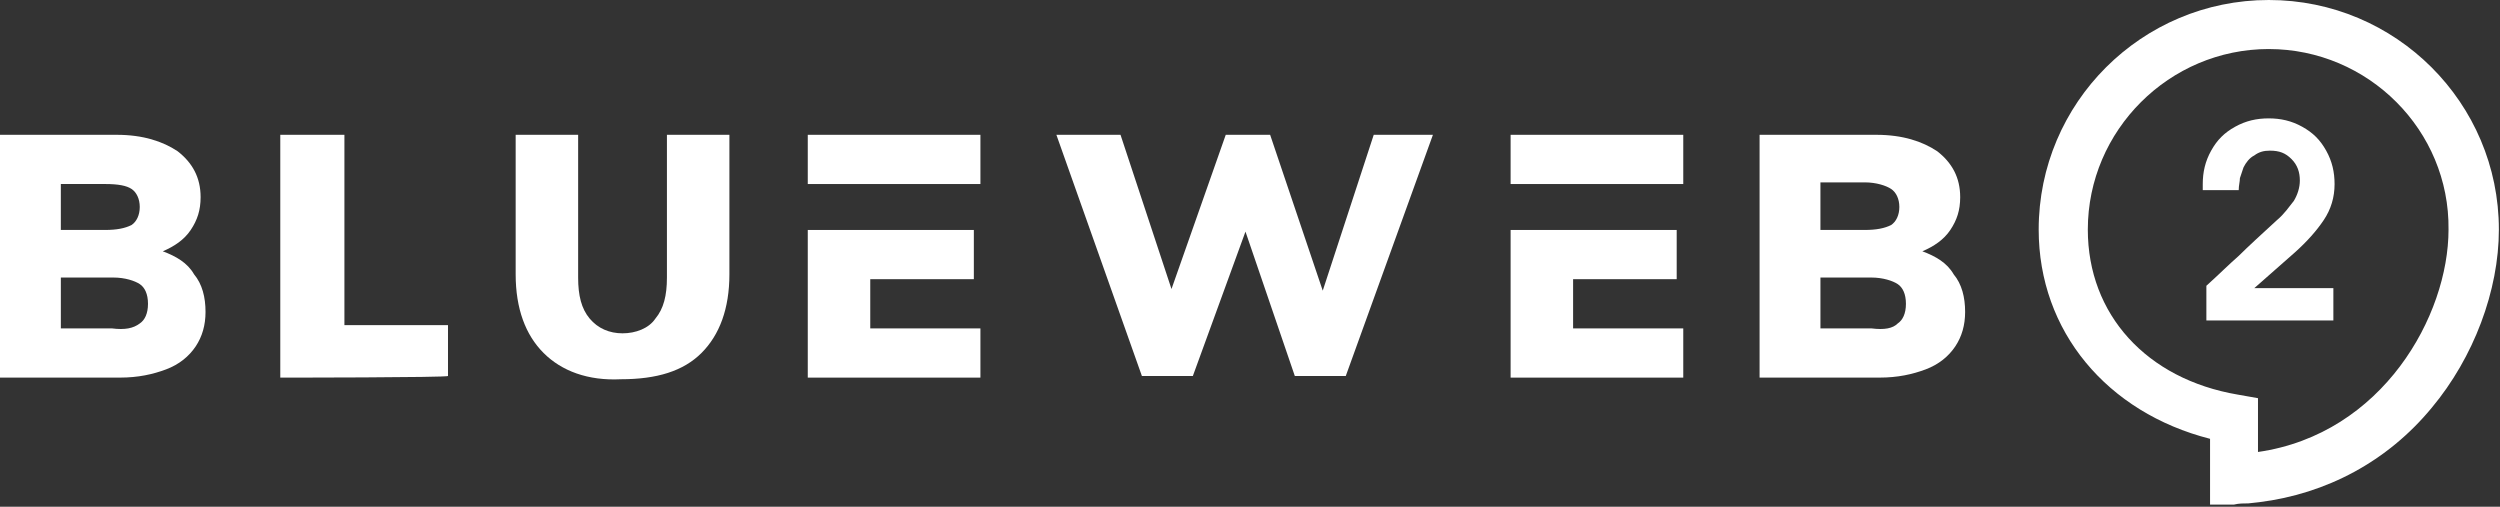
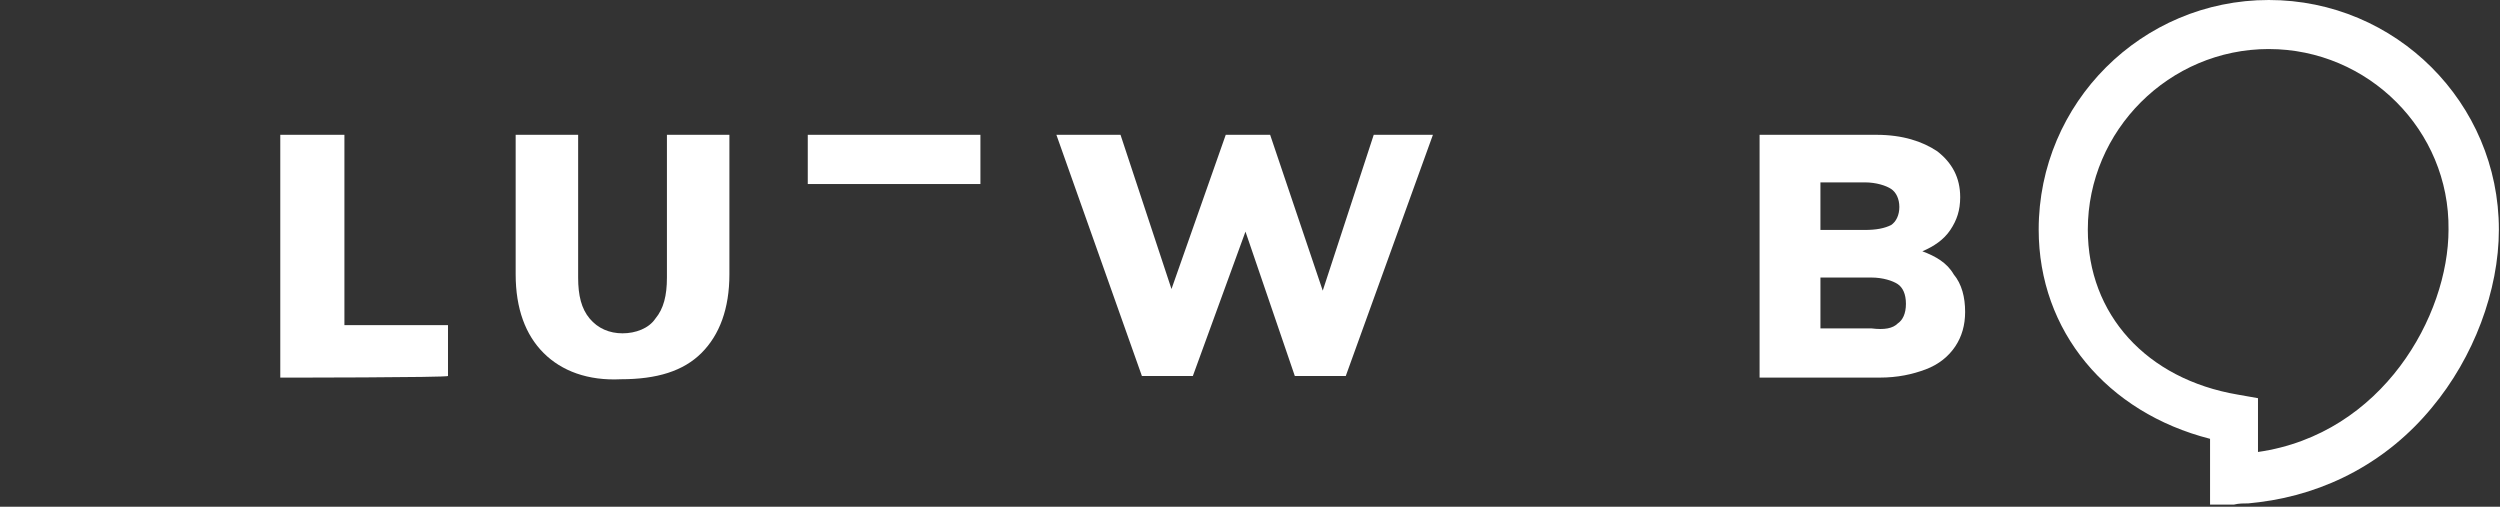
<svg xmlns="http://www.w3.org/2000/svg" width="222" height="45" viewBox="0 0 222 45" fill="none">
  <rect x="0" y="0" width="222" height="45" fill="#333333" stroke="none" />
  <path d="M196.253 44.806V38.967C187.101 36.631 181.035 29.41 181.035 20.386C181.035 9.131 190.187 0 201.468 0C212.748 0 221.9 9.131 221.9 20.386C221.9 25.801 219.666 31.747 215.941 36.206C212.004 40.984 206.576 43.851 200.617 44.594L199.659 44.7C199.233 44.7 198.807 44.7 198.382 44.806H196.254L196.253 44.806ZM201.468 4.354C192.635 4.354 185.398 11.574 185.398 20.387C185.398 27.925 190.613 33.658 198.7 35.039L200.509 35.358V40.136C211.576 38.543 217.429 28.032 217.429 20.387C217.536 11.575 210.3 4.355 201.467 4.355L201.468 4.354Z" fill="white" />
-   <path d="M207.419 28.455H195.926V25.376C196.99 24.42 197.948 23.464 198.799 22.721C199.651 21.872 200.821 20.81 202.204 19.536C202.842 19.005 203.268 18.368 203.694 17.837C204.014 17.306 204.226 16.669 204.226 16.032C204.226 15.29 204.014 14.652 203.482 14.121C202.949 13.59 202.417 13.378 201.566 13.378C201.034 13.378 200.608 13.484 200.182 13.803C199.756 14.015 199.437 14.44 199.224 14.865C199.118 15.184 199.011 15.502 198.904 15.82C198.904 16.139 198.798 16.457 198.798 16.882H195.605V16.351C195.605 15.29 195.818 14.334 196.35 13.379C196.882 12.423 197.521 11.786 198.479 11.255C199.436 10.724 200.394 10.512 201.458 10.512C202.521 10.512 203.48 10.724 204.437 11.255C205.395 11.786 206.034 12.423 206.566 13.379C207.098 14.335 207.31 15.29 207.31 16.351C207.31 17.519 206.991 18.581 206.352 19.537C205.714 20.492 204.862 21.448 203.798 22.403L200.18 25.588H207.203V28.455H207.416H207.419Z" fill="white" />
-   <path d="M17.229 24.353C17.959 25.227 18.251 26.393 18.251 27.703C18.251 28.869 17.959 29.889 17.375 30.763C16.791 31.637 15.915 32.365 14.746 32.802C13.578 33.24 12.265 33.531 10.659 33.531H0V11.971H10.367C12.703 11.971 14.455 12.554 15.769 13.428C17.084 14.447 17.814 15.759 17.814 17.507C17.814 18.672 17.522 19.546 16.938 20.42C16.354 21.294 15.478 21.877 14.456 22.315C15.624 22.752 16.646 23.334 17.23 24.354L17.229 24.353ZM5.402 20.42H9.344C10.366 20.42 11.096 20.275 11.68 19.983C12.119 19.692 12.41 19.109 12.41 18.381C12.41 17.652 12.119 17.069 11.68 16.778C11.242 16.487 10.512 16.341 9.344 16.341H5.402V20.419V20.42ZM12.411 28.724C12.85 28.433 13.142 27.85 13.142 26.976C13.142 26.102 12.85 25.519 12.411 25.228C11.973 24.937 11.097 24.645 10.075 24.645H5.403V29.161H9.93C11.098 29.307 11.828 29.161 12.411 28.724Z" fill="white" />
  <path d="M24.889 33.531V11.971H30.584V28.87H39.782V33.386C39.782 33.532 24.889 33.532 24.889 33.532V33.531Z" fill="white" />
  <path d="M48.273 31.347C46.667 29.744 45.791 27.413 45.791 24.354V11.971H51.339V24.645C51.339 26.248 51.631 27.413 52.361 28.287C53.091 29.161 54.112 29.599 55.281 29.599C56.45 29.599 57.617 29.161 58.201 28.287C58.931 27.413 59.223 26.248 59.223 24.645V11.971H64.771V24.354C64.771 27.413 63.895 29.744 62.289 31.347C60.683 32.949 58.347 33.677 55.134 33.677C52.214 33.823 49.878 32.949 48.272 31.347H48.273Z" fill="white" />
  <path d="M87.061 11.971H71.73V16.342H87.061V11.971Z" fill="white" />
-   <path d="M71.73 20.421V33.532H87.061V29.162H77.279V24.791H86.477V20.421H71.73Z" fill="white" />
  <path d="M121.987 11.971H127.243L119.505 33.386H114.979L110.598 20.567L105.926 33.386H101.4L93.807 11.971H99.502L104.028 25.665L108.846 11.971H112.788L117.46 25.811L121.987 11.971Z" fill="white" />
  <path d="M173.481 24.353C174.211 25.227 174.503 26.393 174.503 27.703C174.503 28.869 174.211 29.889 173.627 30.763C173.042 31.637 172.166 32.365 170.998 32.802C169.829 33.24 168.516 33.531 166.91 33.531H156.251V11.971H166.618C168.955 11.971 170.706 12.554 172.021 13.428C173.335 14.447 174.065 15.759 174.065 17.507C174.065 18.672 173.774 19.546 173.189 20.42C172.605 21.294 171.729 21.877 170.707 22.315C171.876 22.752 172.898 23.334 173.482 24.354L173.481 24.353ZM161.654 20.42H165.596C166.617 20.42 167.348 20.275 167.932 19.983C168.37 19.692 168.662 19.109 168.662 18.381C168.662 17.652 168.37 17.069 167.932 16.778C167.493 16.487 166.617 16.195 165.596 16.195H161.654V20.42ZM168.517 28.724C168.956 28.433 169.247 27.85 169.247 26.976C169.247 26.102 168.956 25.519 168.517 25.228C168.079 24.937 167.203 24.645 166.181 24.645H161.655V29.161H166.181C167.35 29.307 168.08 29.161 168.517 28.724Z" fill="white" />
-   <path d="M149.474 11.971H134.142V16.342H149.474V11.971Z" fill="white" />
-   <path d="M134.142 20.421V33.532H149.474V29.162H139.691V24.791H148.89V20.421H134.142Z" fill="white" />
</svg>